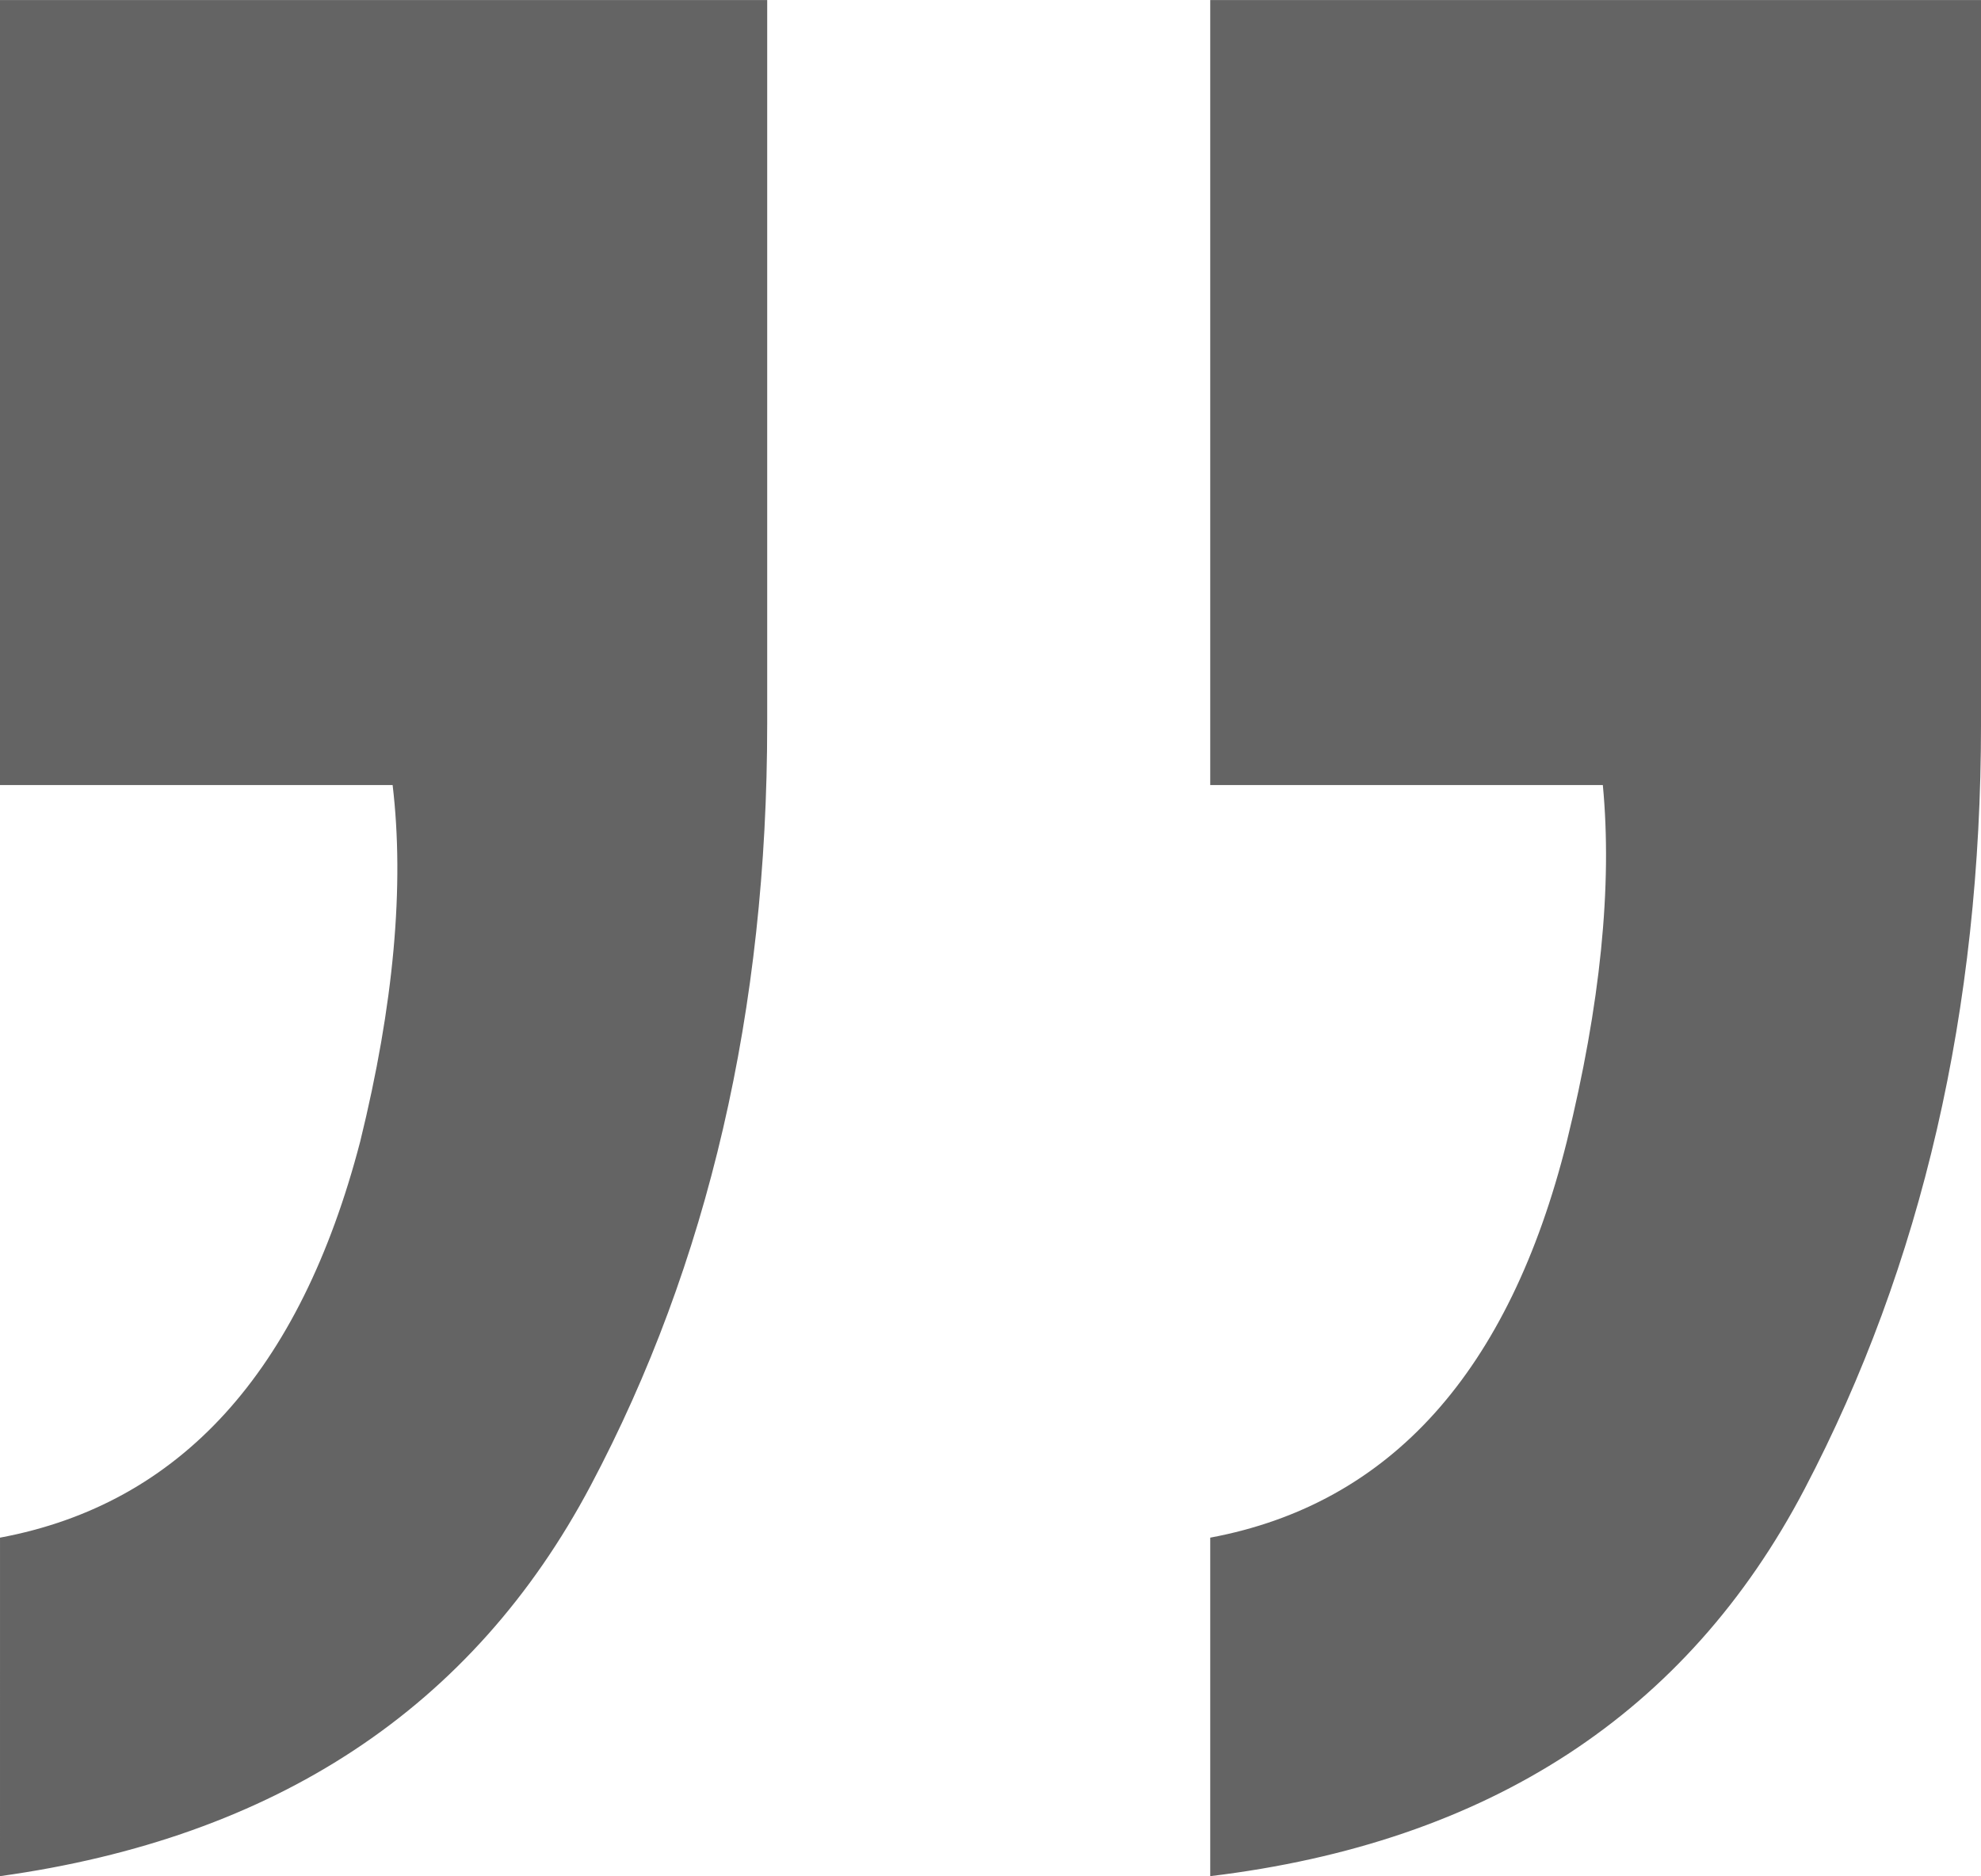
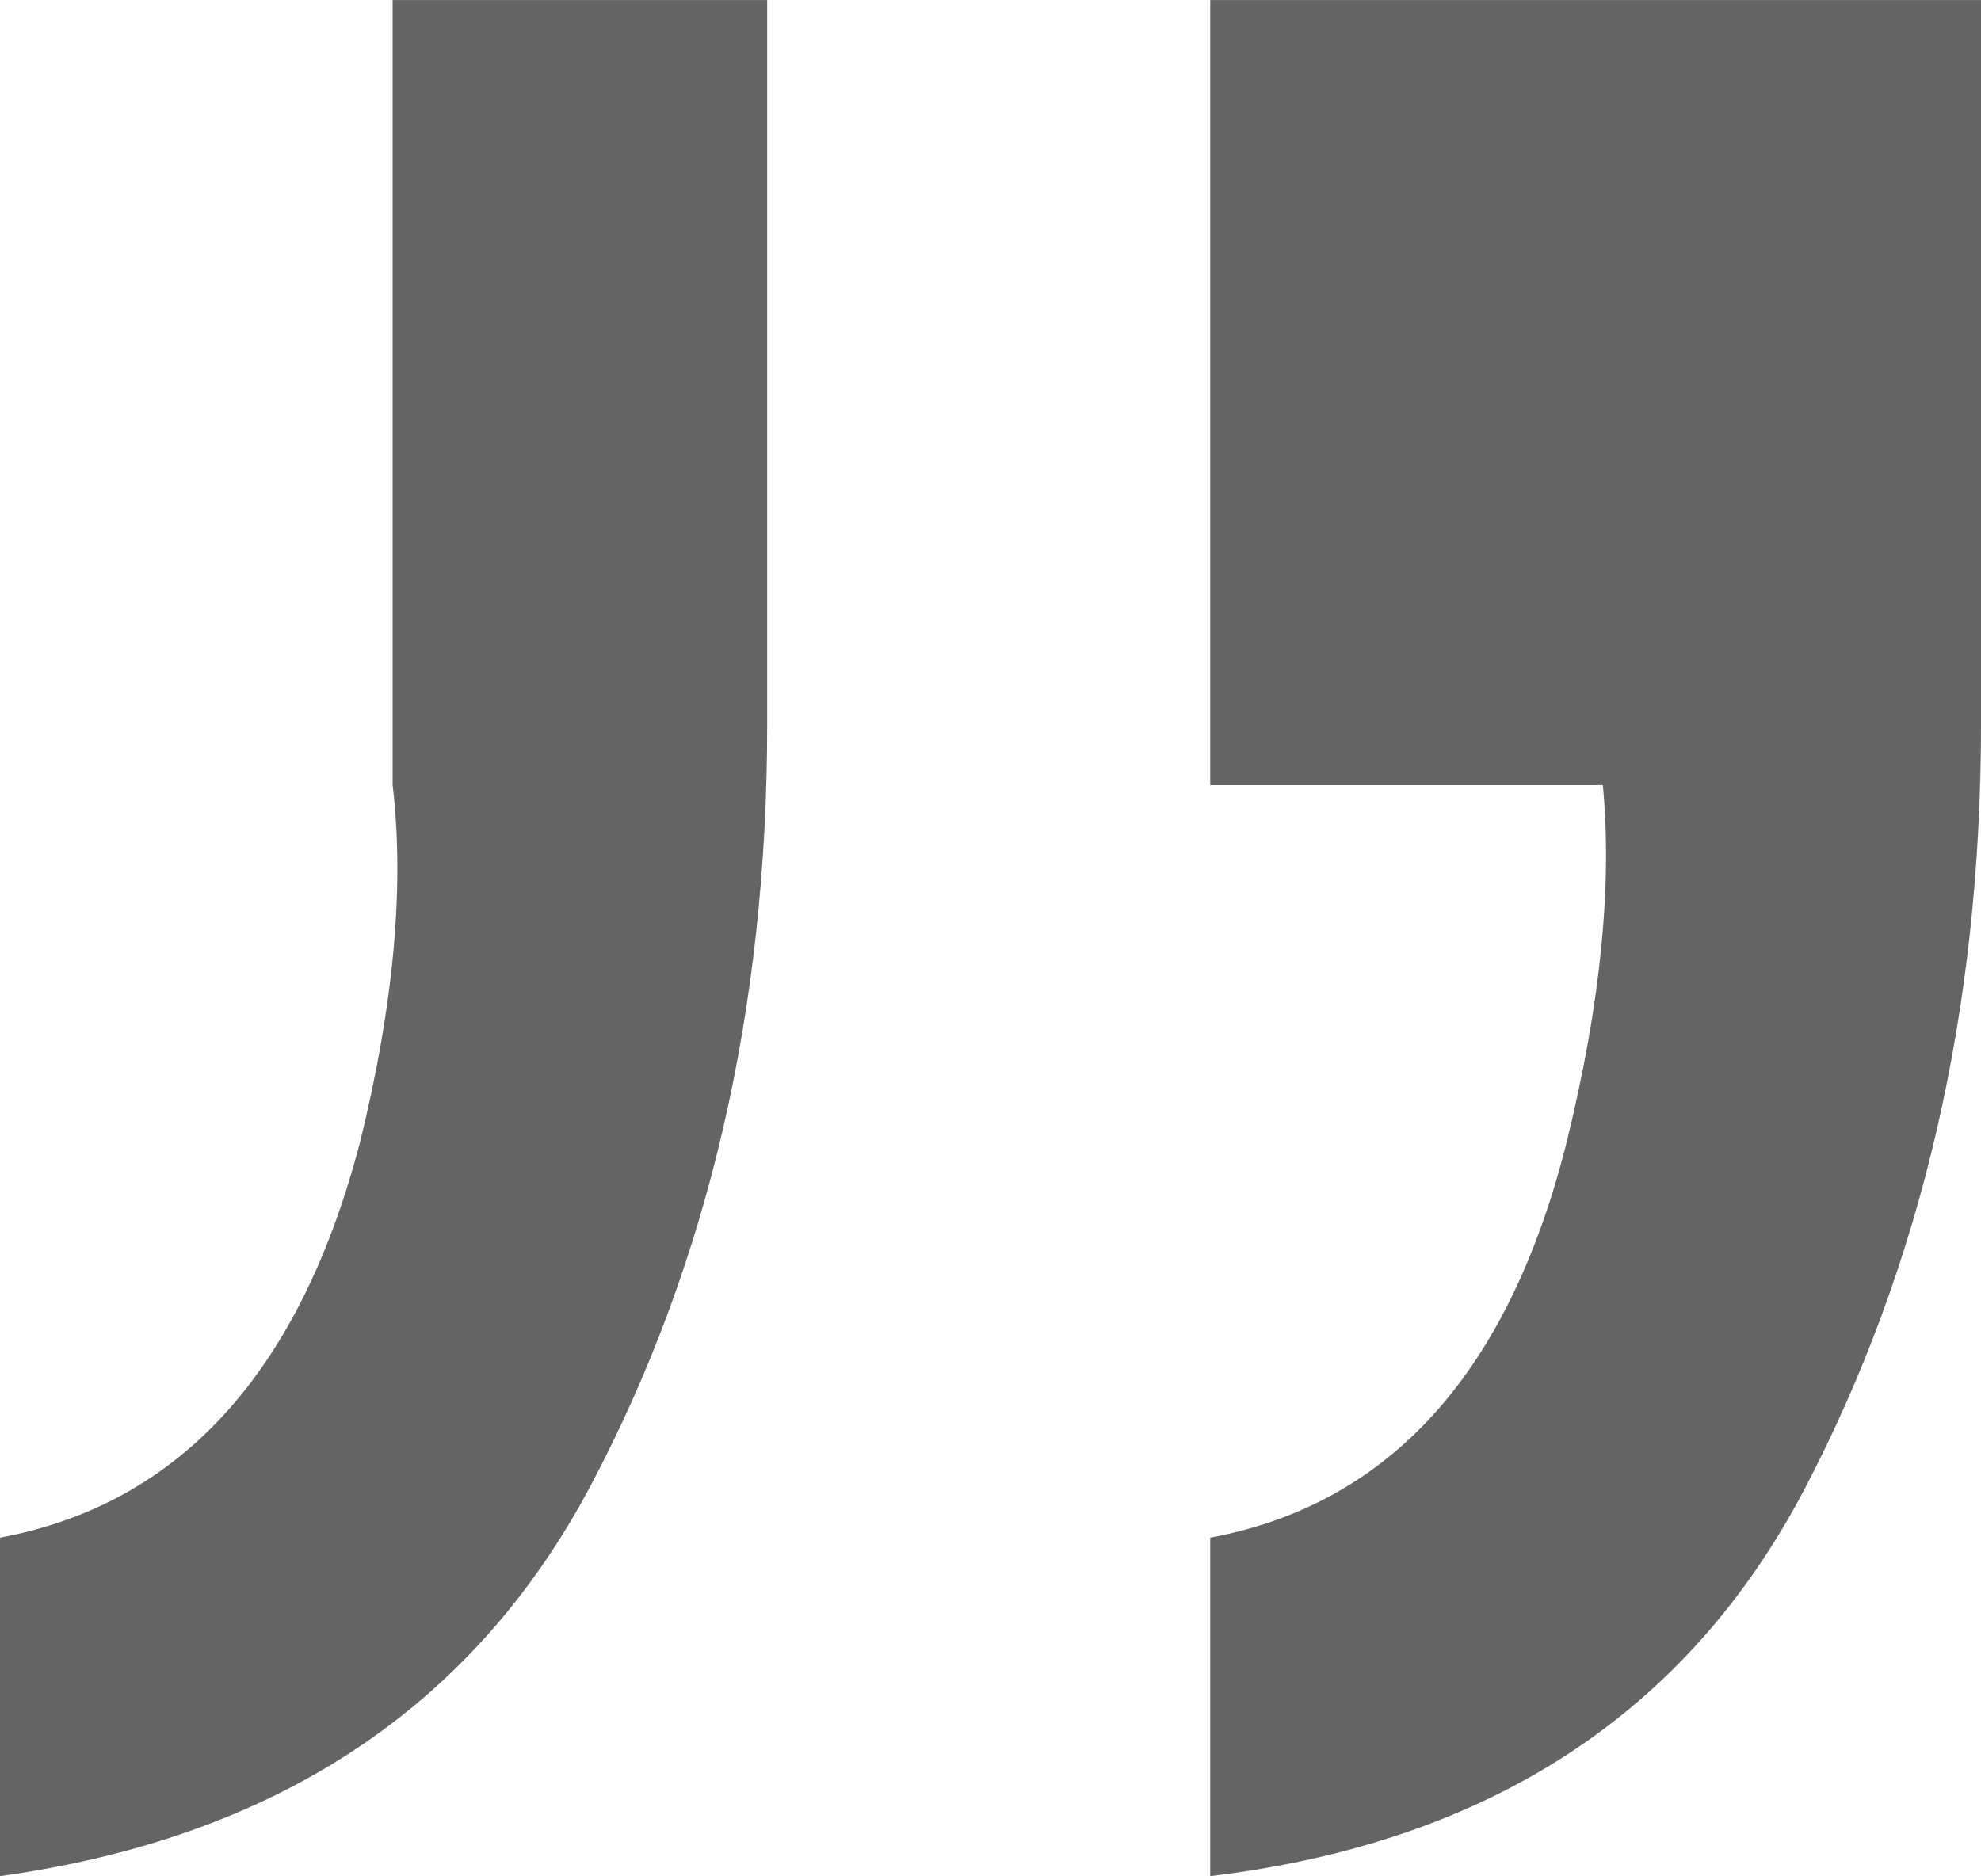
<svg xmlns="http://www.w3.org/2000/svg" width="116.821" height="110.662" viewBox="0 0 116.821 110.662">
-   <path id="Right-Quote" d="M87.935-221.323q15.93-2.974,21.028-23.364,2.974-12.107,2.124-21.028H87.935v-46.3h45.454v42.693q0,25.276-10.408,45.135T87.935-201.357Zm-71.367,0q15.93-2.974,21.24-23.364,2.974-12.107,1.912-21.028H16.567v-46.3H61.809v42.693q0,25.276-10.408,44.923T16.567-201.357Z" transform="translate(-16.567 312.019)" fill="#646464" />
+   <path id="Right-Quote" d="M87.935-221.323q15.93-2.974,21.028-23.364,2.974-12.107,2.124-21.028H87.935v-46.3h45.454v42.693q0,25.276-10.408,45.135T87.935-201.357Zm-71.367,0q15.93-2.974,21.24-23.364,2.974-12.107,1.912-21.028v-46.3H61.809v42.693q0,25.276-10.408,44.923T16.567-201.357Z" transform="translate(-16.567 312.019)" fill="#646464" />
</svg>